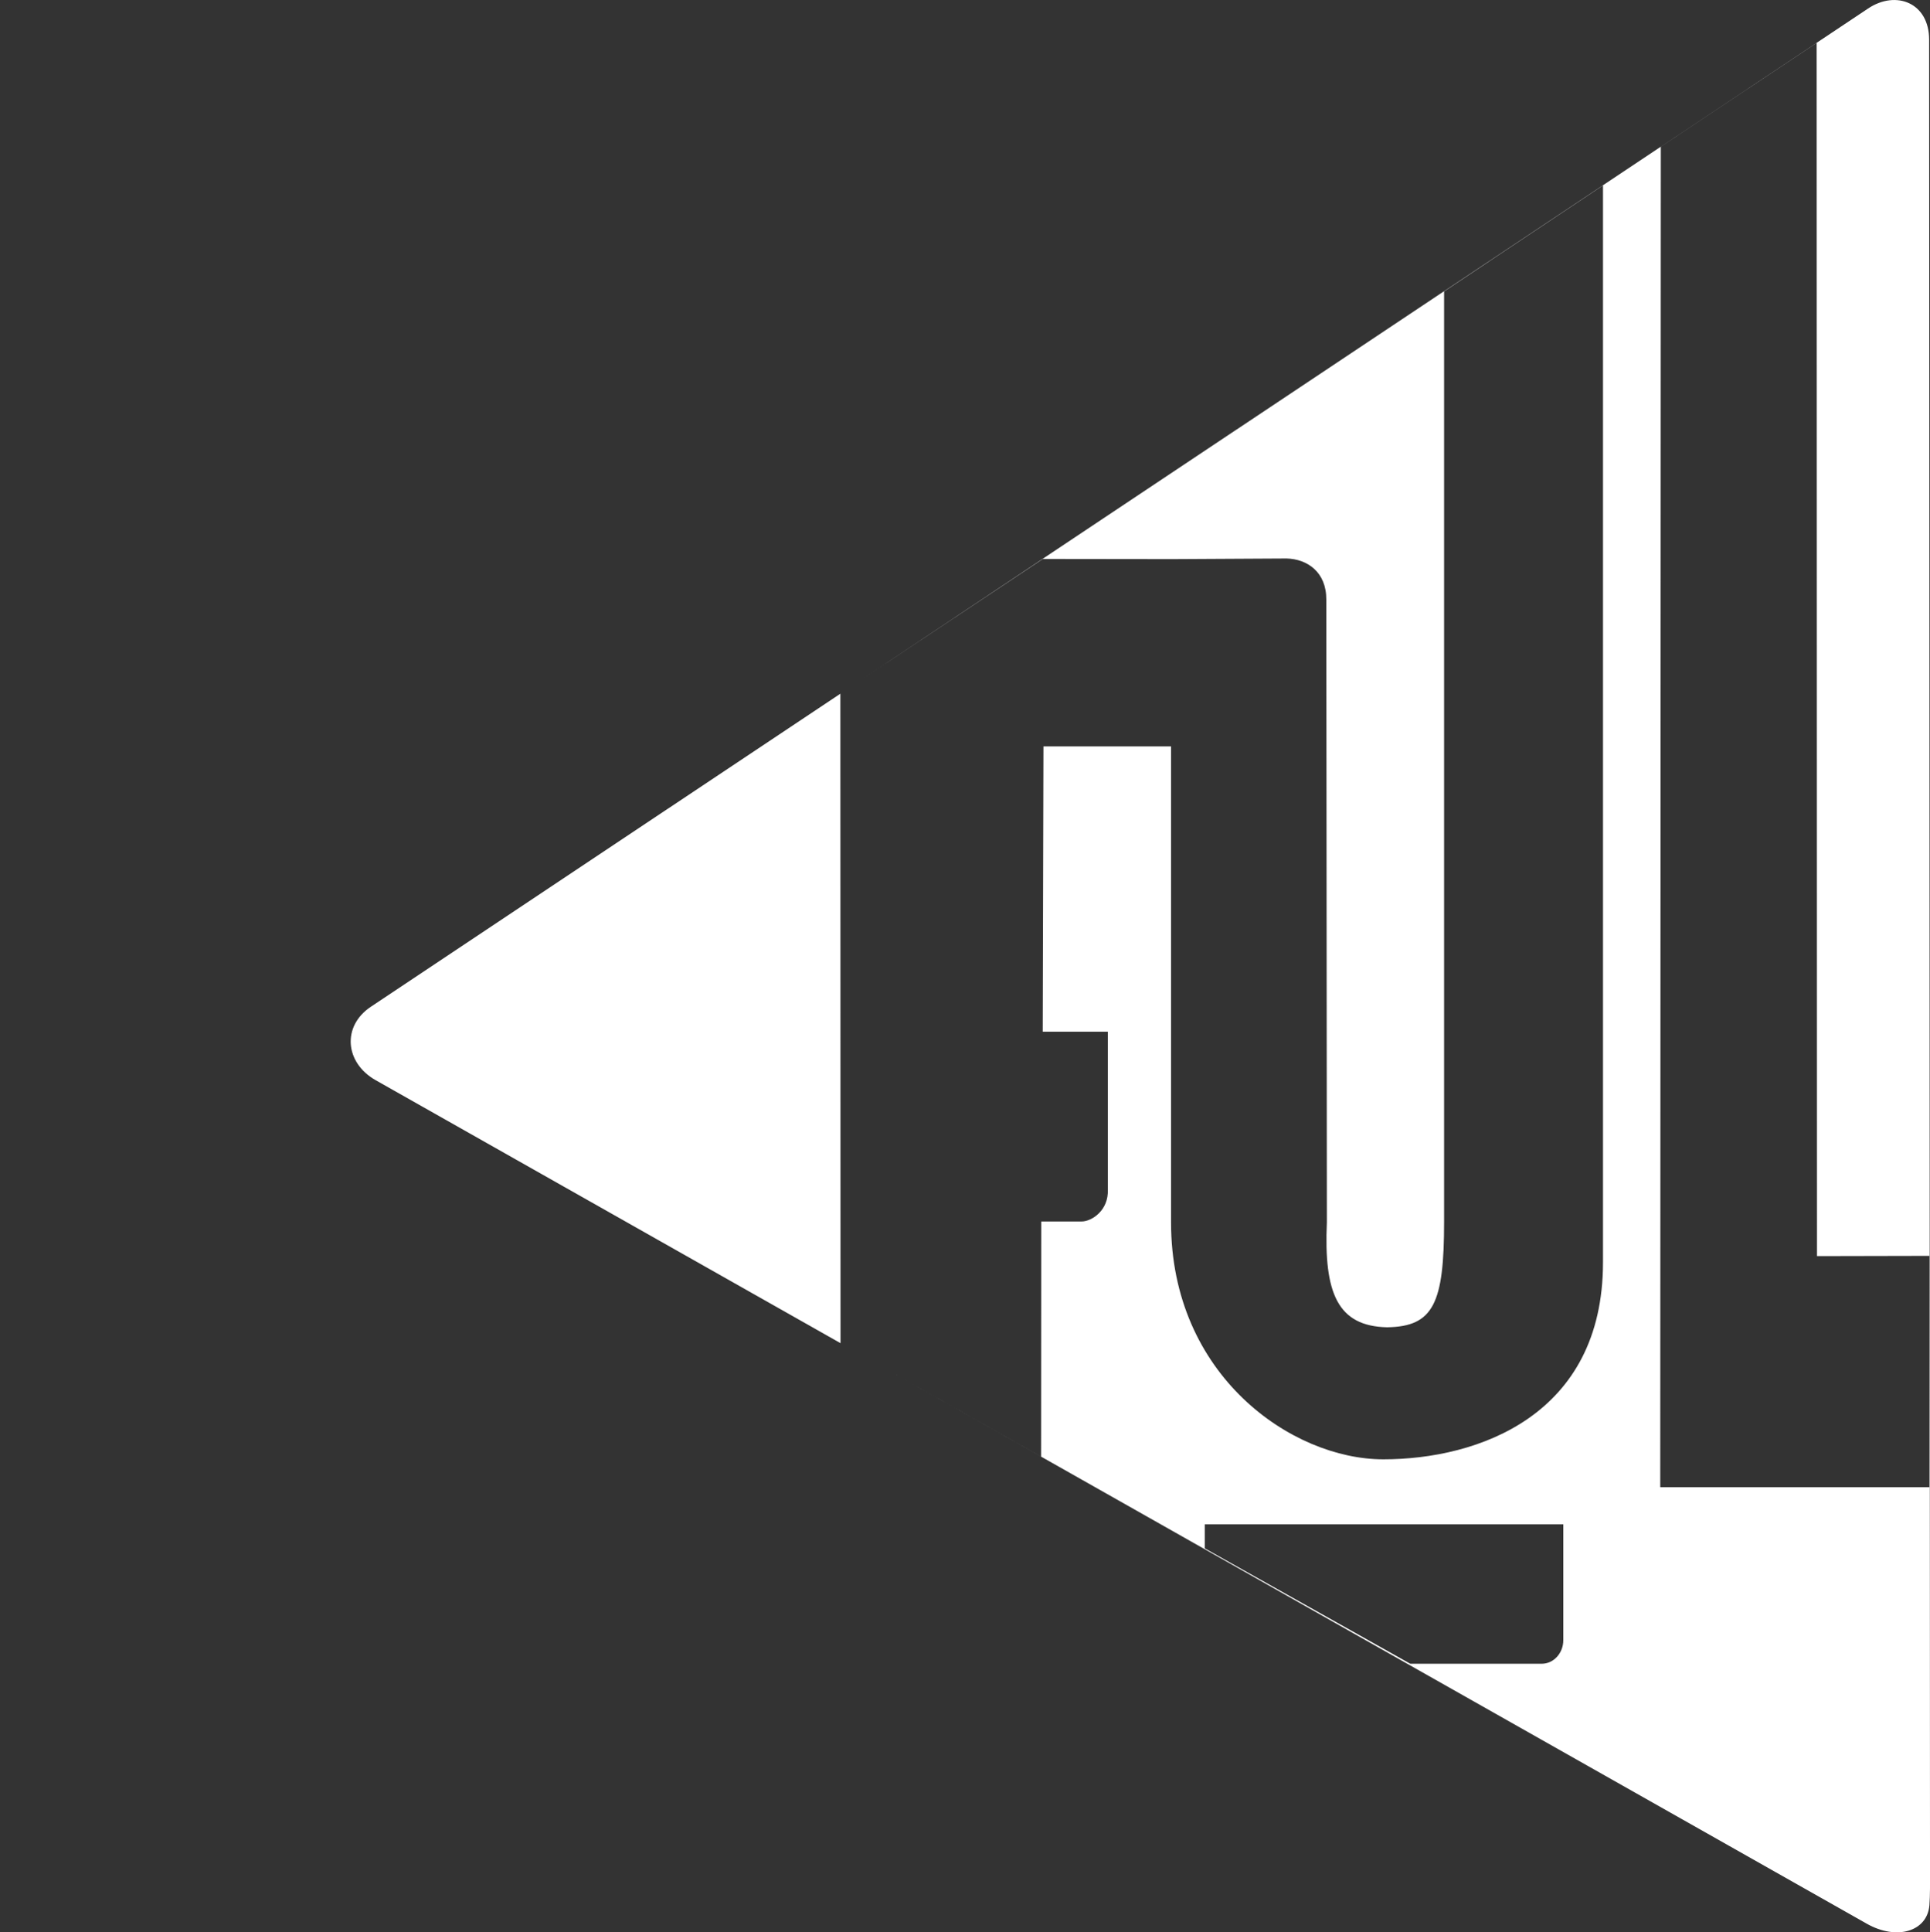
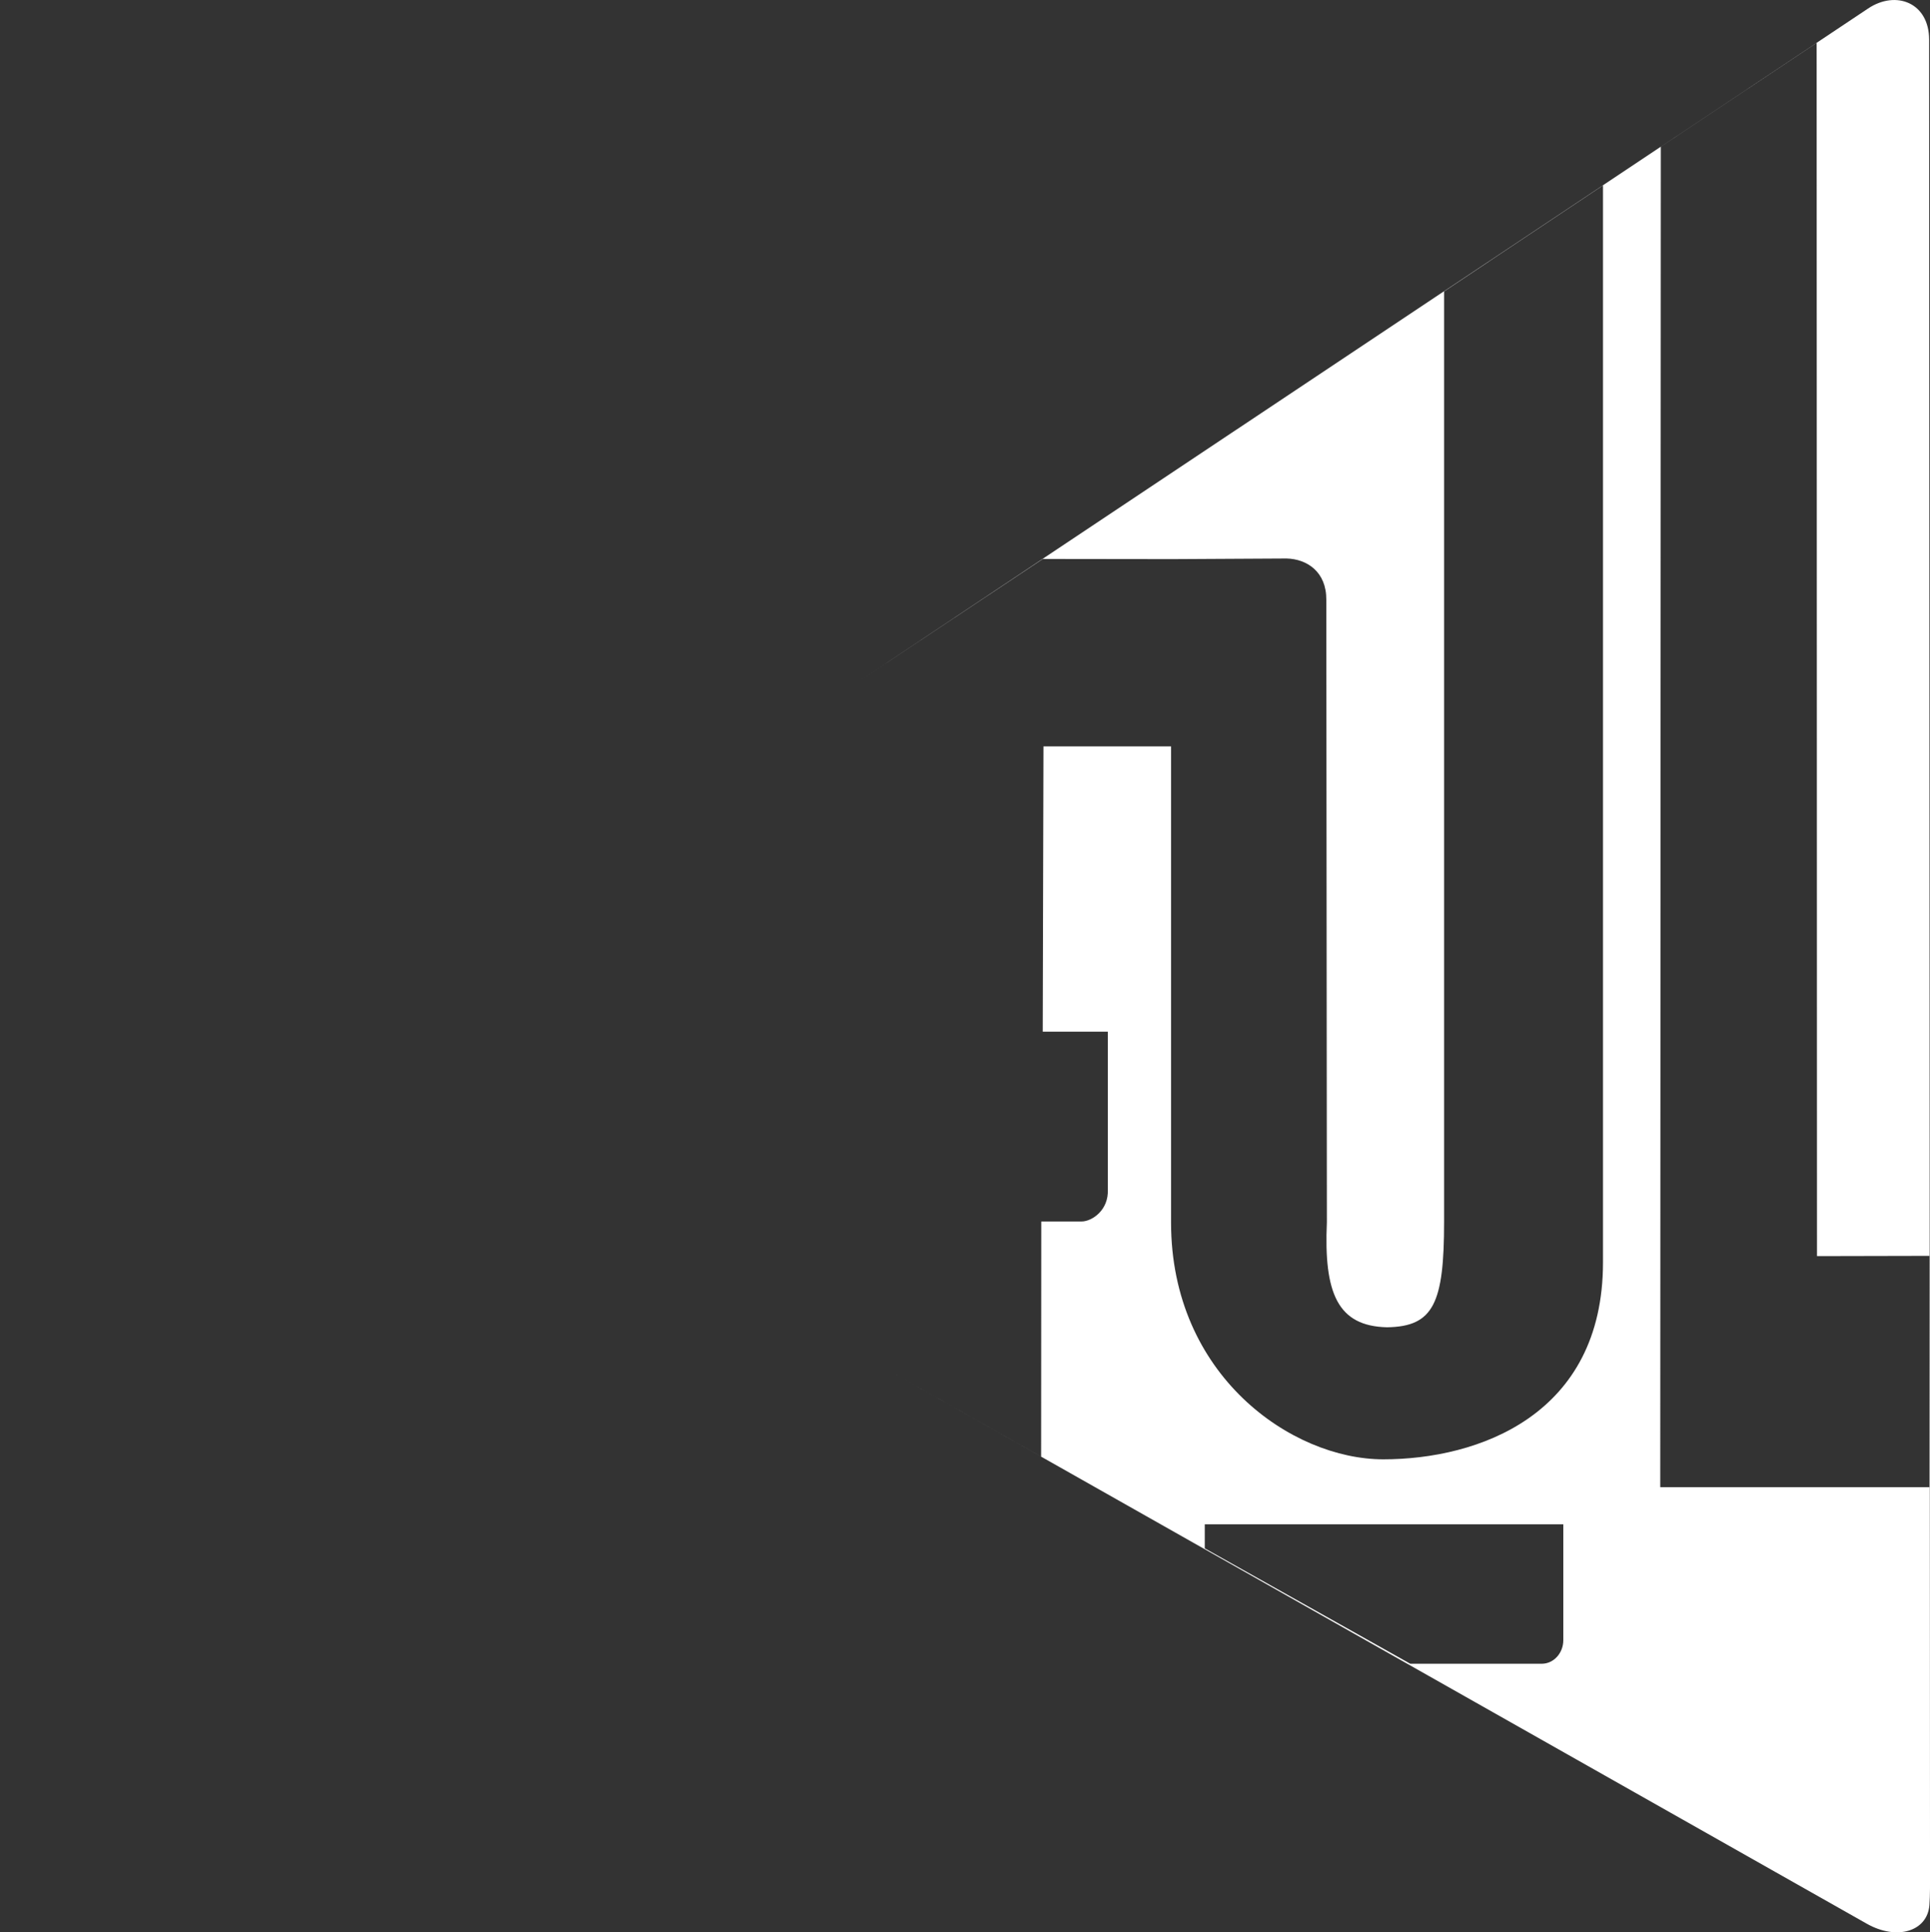
<svg xmlns="http://www.w3.org/2000/svg" version="1.1" id="Capa_1" x="0px" y="0px" width="70.932px" height="71px" viewBox="0 606 70.932 71" enable-background="new 0 606 70.932 71" xml:space="preserve">
  <rect x="0" y="606" width="70.932" height="71" fill="#333333" stroke="none" />
  <g>
-     <path fill-rule="evenodd" clip-rule="evenodd" fill="#FFFFFF" d="M30.885,631.49l-17.257,11.503   c-1.067,0.712-0.953,2.058,0.178,2.697l17.085,9.663L30.885,631.49z" />
    <path fill-rule="evenodd" clip-rule="evenodd" fill="#FFFFFF" d="M70.9,607.458c0-1.36-1.218-1.83-2.242-1.146l-37.163,24.771   l6.833-4.545l4.766,0.006l4.189-0.023c0.756,0.018,1.469,0.492,1.462,1.517l0.021,22.87c-0.115,2.604,0.392,3.82,2.21,3.861   c1.716-0.023,2.098-0.891,2.098-3.879v-34.181l5.84-3.896v39.571c0,5.621-4.591,7.237-8.075,7.237c-3.363,0-7.8-3.082-7.8-8.703   v-17.493h-4.689l-0.027,10.484h2.392c0,0.41,0,2.304,0,2.714v3.086c0.036,0.754-0.58,1.173-0.966,1.173h-1.48l-0.005,8.64   l-5.792-3.275l36.138,20.438c1.104,0.625,2.226,0.284,2.301-0.685c0.028-0.368,0.022-0.813,0.022-1.304L70.9,607.458z    M57.455,666.266c0,0.478-0.356,0.866-0.791,0.866H51.83l-7.552-4.24v-0.883h13.177V666.266z M61.018,660.645l0.021-49.253   l5.727-3.814l0.013,44.576l4.13-0.009v8.5H61.018z" />
  </g>
</svg>